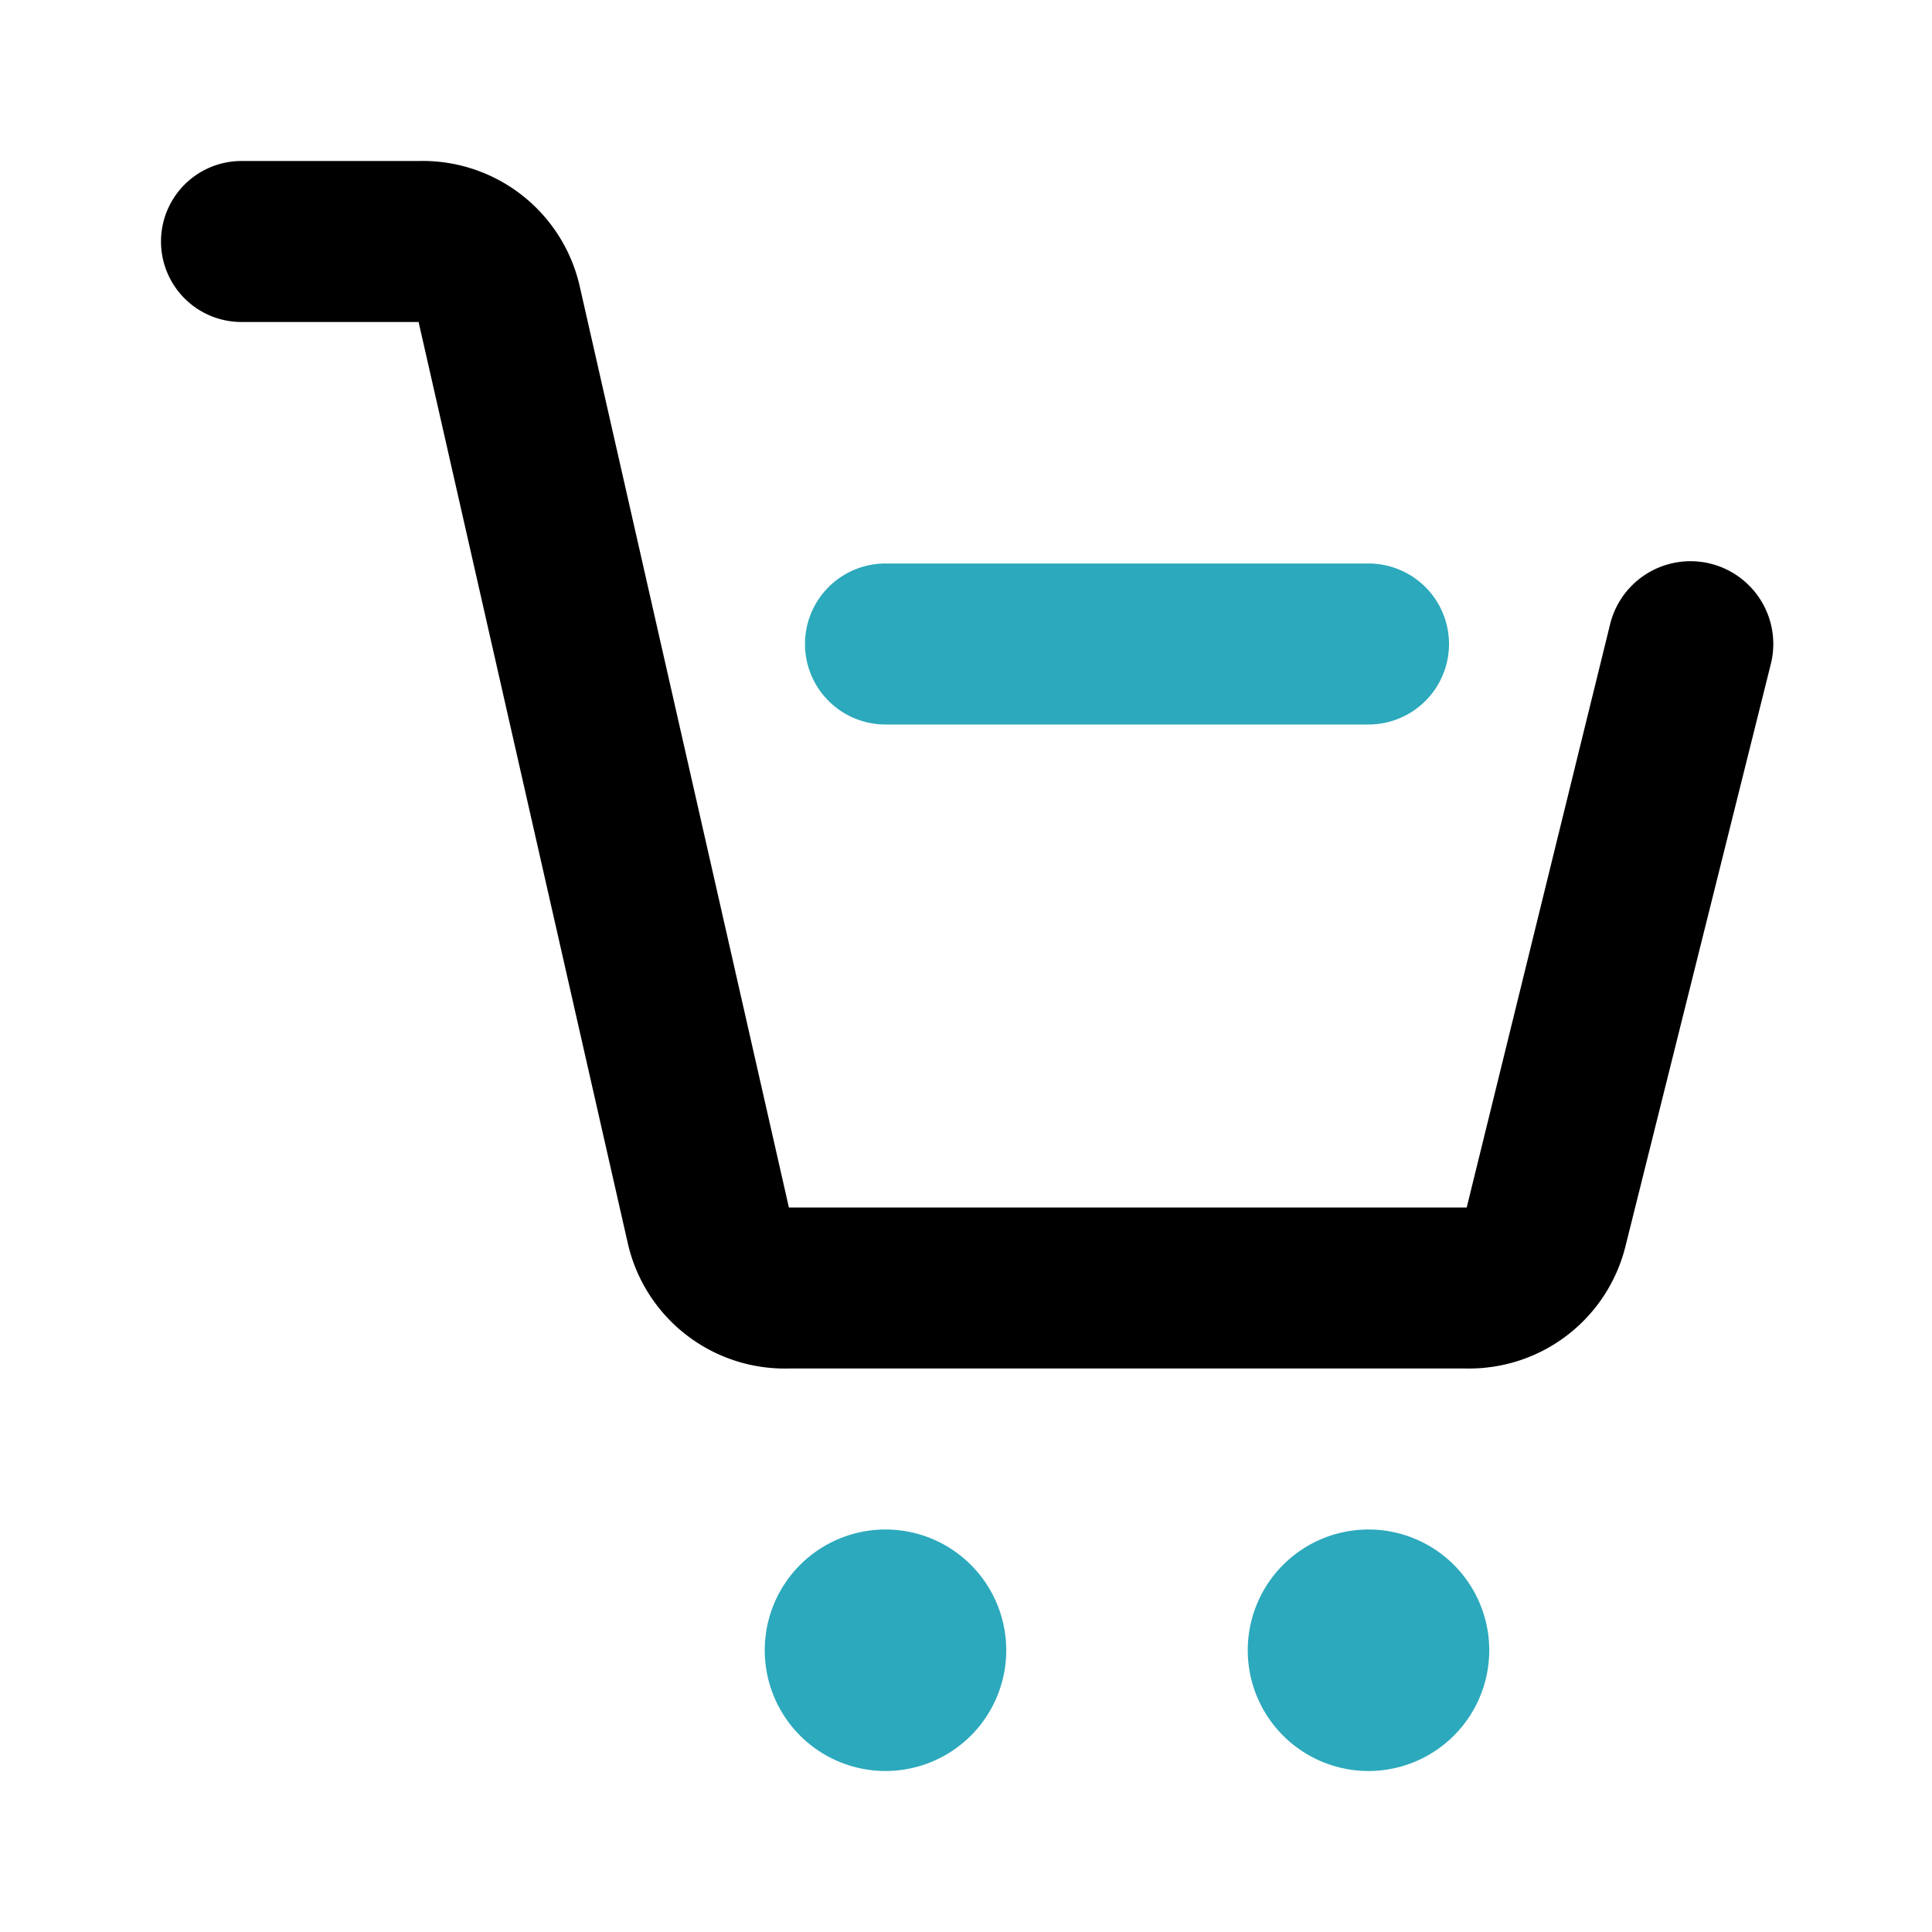
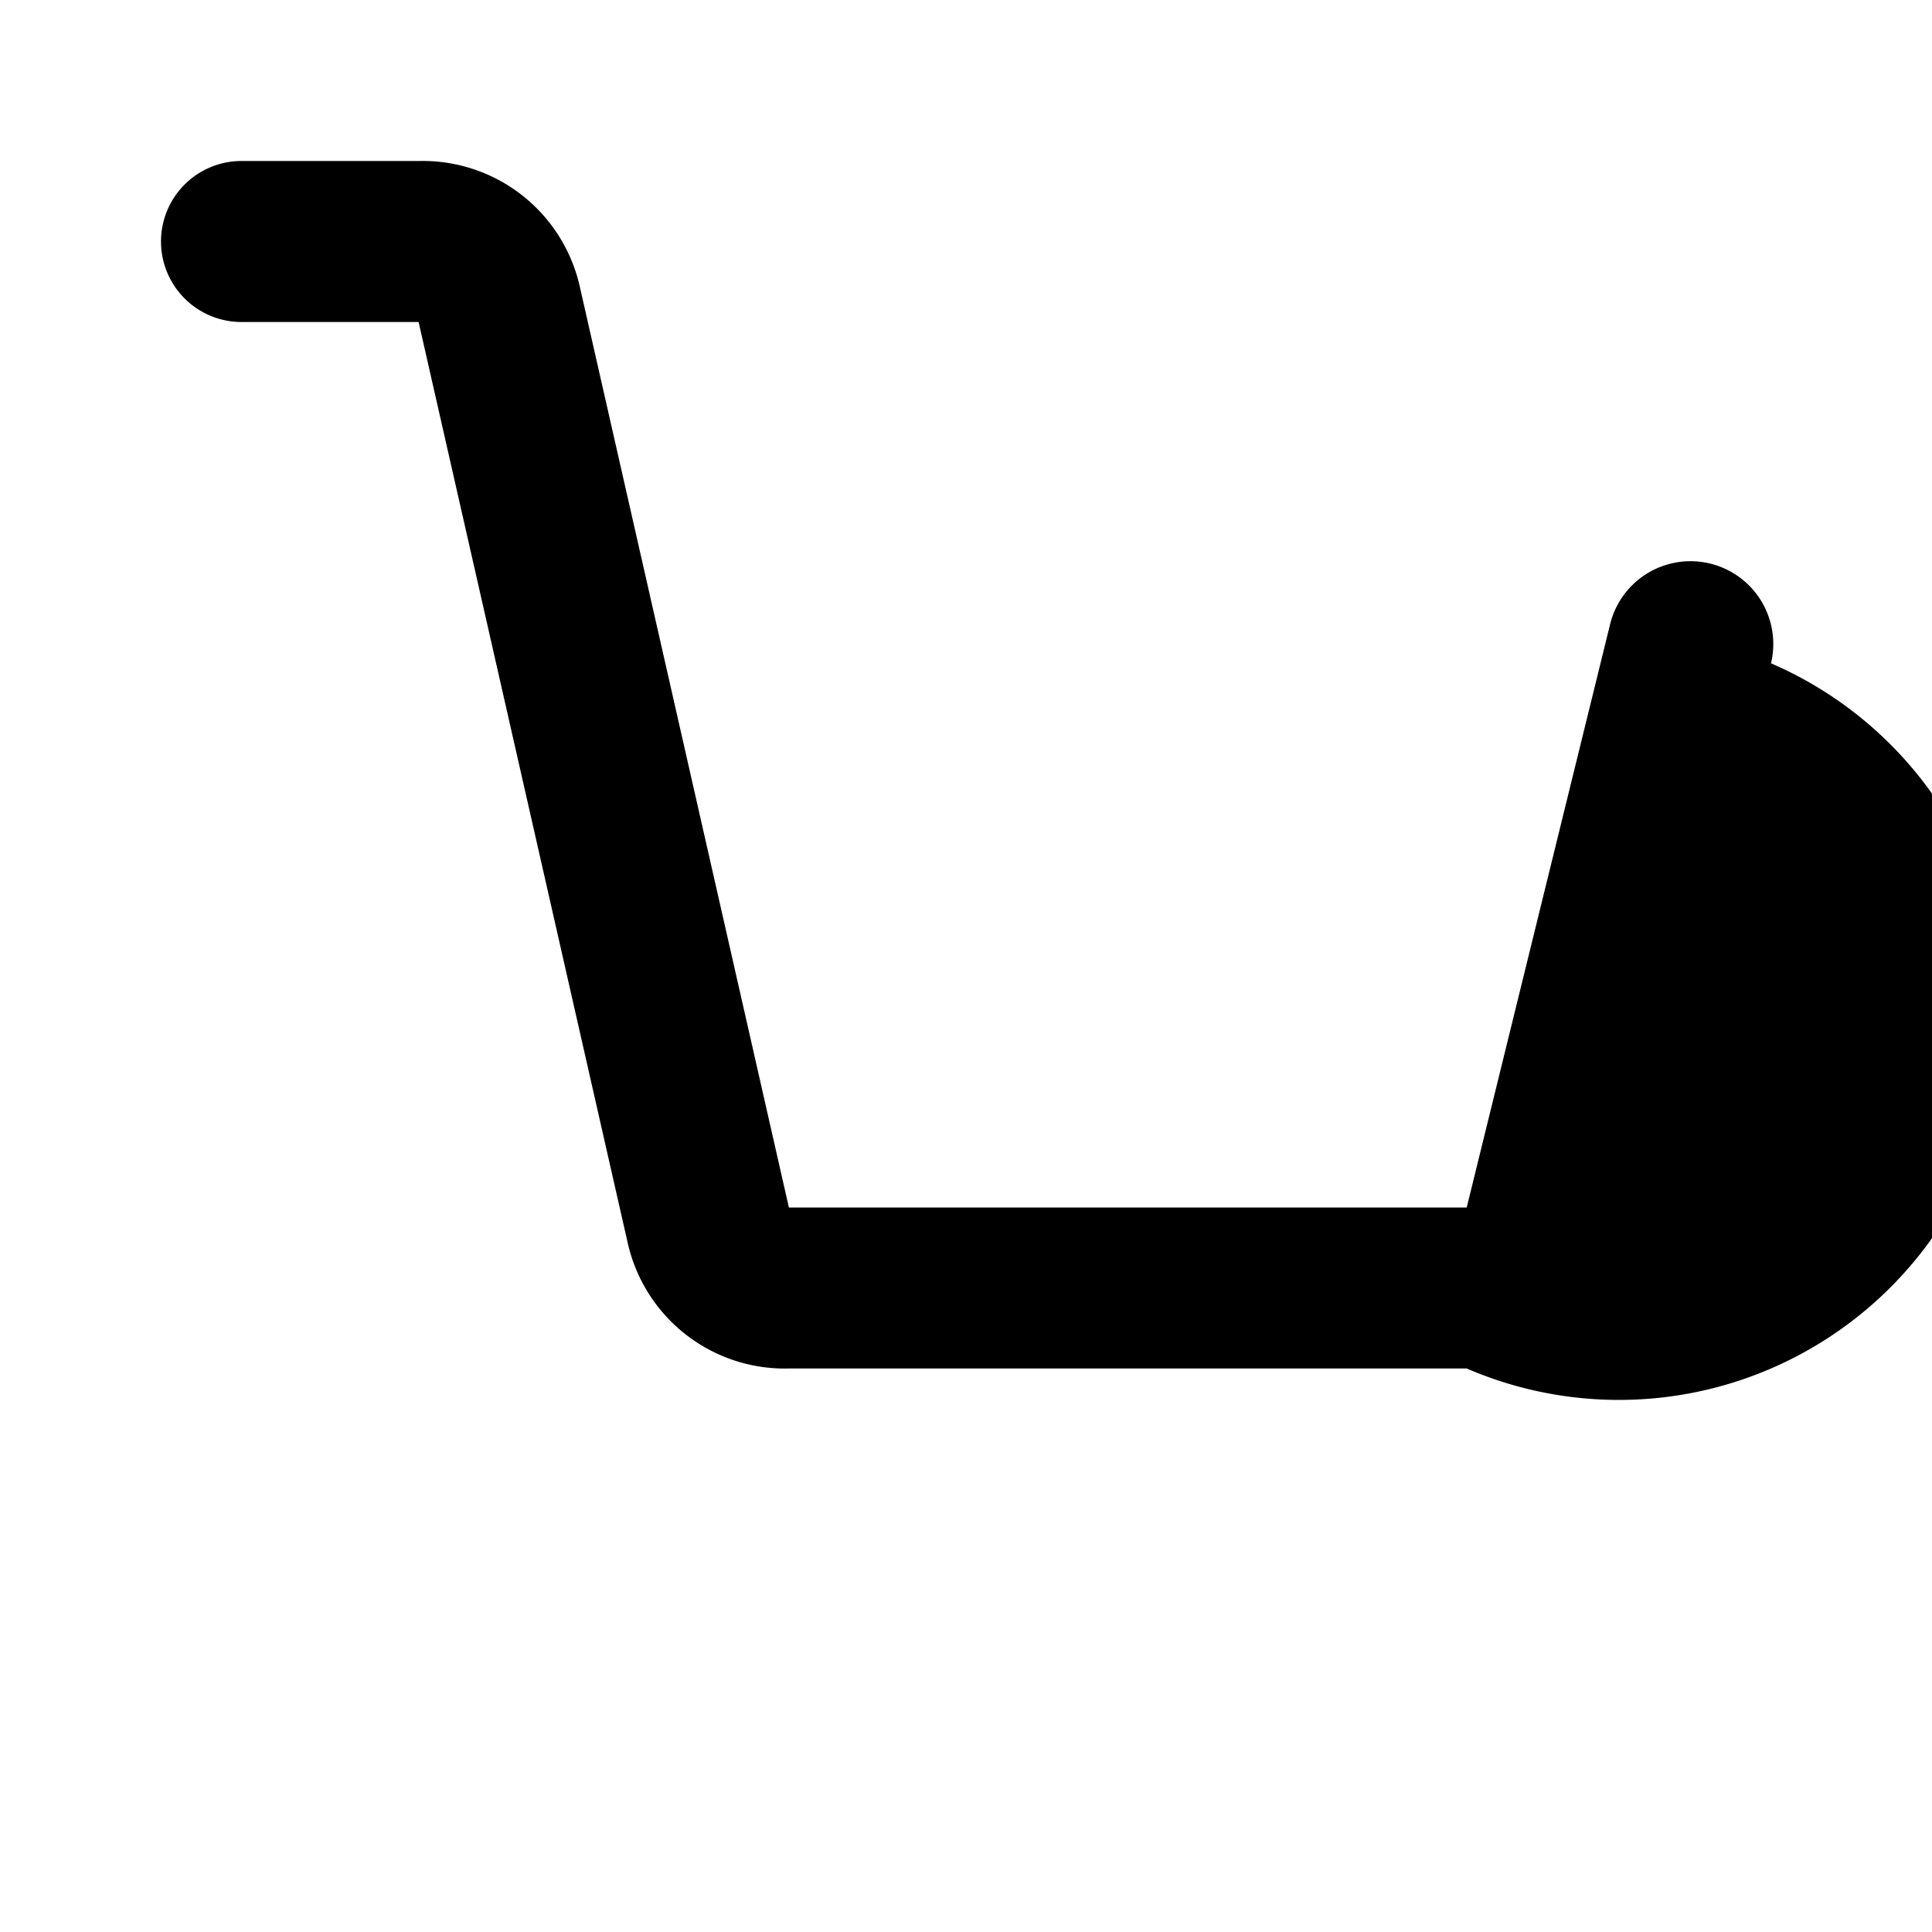
<svg xmlns="http://www.w3.org/2000/svg" fill="#000000" width="800px" height="800px" viewBox="0 0 24 24" id="cart-remove" data-name="Flat Color" class="icon flat-color">
-   <path id="secondary" d="M17,19a1.5,1.5,0,1,0,1.5,1.5A1.5,1.5,0,0,0,17,19Zm-4.5,1.5A1.5,1.5,0,1,1,11,19,1.5,1.5,0,0,1,12.5,20.5ZM17,9H11a1,1,0,0,1,0-2h6a1,1,0,0,1,0,2Z" style="fill: rgb(44, 169, 188);" />
-   <path id="primary" d="M18.22,17H9.8a2,2,0,0,1-2-1.55L5.2,4H3A1,1,0,0,1,3,2H5.2a2,2,0,0,1,2,1.55L9.8,15h8.42L20,7.76A1,1,0,0,1,22,8.24l-1.81,7.25A2,2,0,0,1,18.22,17Z" style="fill: rgb(0, 0, 0);" />
+   <path id="primary" d="M18.22,17H9.8a2,2,0,0,1-2-1.55L5.2,4H3A1,1,0,0,1,3,2H5.2a2,2,0,0,1,2,1.55L9.8,15h8.42L20,7.76A1,1,0,0,1,22,8.24A2,2,0,0,1,18.22,17Z" style="fill: rgb(0, 0, 0);" />
</svg>